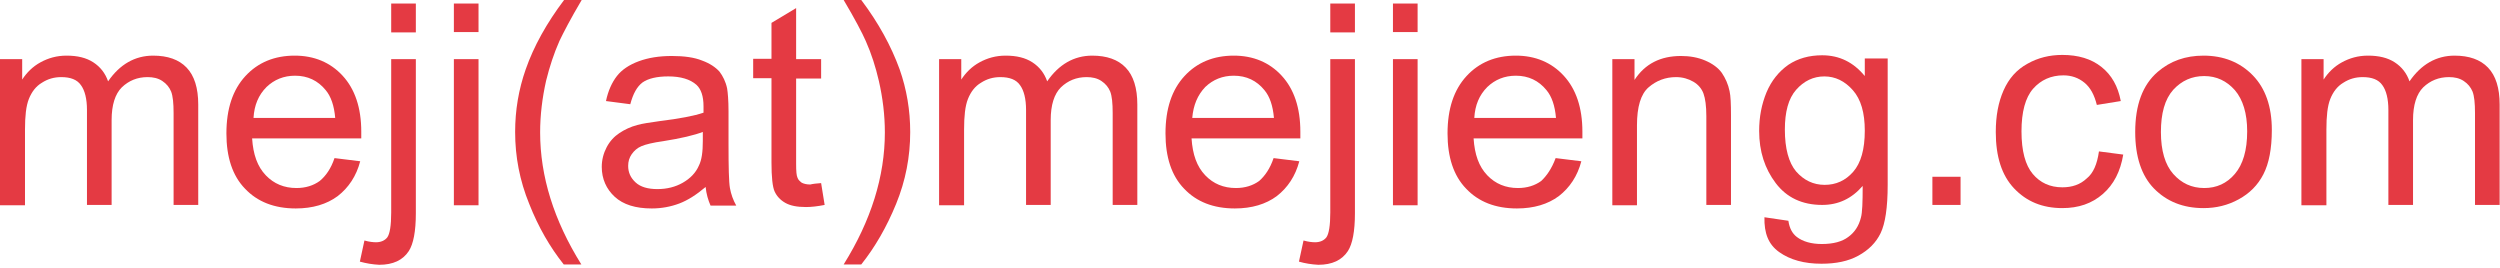
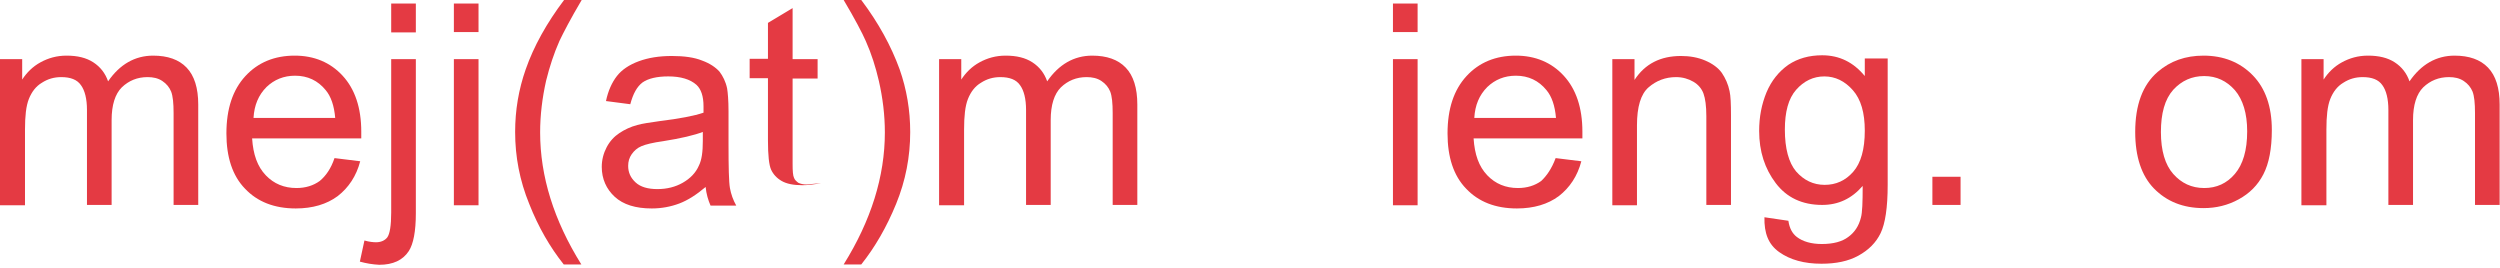
<svg xmlns="http://www.w3.org/2000/svg" version="1.1" id="圖層_1" x="0px" y="0px" viewBox="0 0 710 76" style="enable-background:new 0 0 710 76;" xml:space="preserve">
  <style type="text/css">
	.st0{fill:#E43A43;}
</style>
  <g>
    <g>
      <path class="st0" d="M0,58.2V16.8h6.3v5.8c1.3-2,3-3.7,5.2-4.9c2.2-1.2,4.6-1.9,7.4-1.9c3.1,0,5.6,0.6,7.6,1.9    c2,1.3,3.4,3.1,4.2,5.4c3.3-4.8,7.6-7.3,12.8-7.3c4.1,0,7.3,1.1,9.5,3.4c2.2,2.3,3.3,5.8,3.3,10.5v28.5h-7V32.1    c0-2.8-0.2-4.8-0.7-6.1c-0.5-1.2-1.3-2.2-2.5-3c-1.2-0.8-2.6-1.1-4.2-1.1c-2.9,0-5.3,1-7.3,2.9c-1.9,1.9-2.9,5-2.9,9.3v24.1h-7    v-27c0-3.1-0.6-5.5-1.7-7c-1.1-1.6-3-2.3-5.6-2.3c-2,0-3.8,0.5-5.5,1.6c-1.7,1-2.9,2.6-3.7,4.6c-0.8,2-1.1,4.9-1.1,8.7v21.5H0z" />
      <path class="st0" d="M95,44.9l7.3,0.9c-1.1,4.2-3.3,7.5-6.4,9.9c-3.1,2.3-7.1,3.5-11.9,3.5c-6.1,0-10.9-1.9-14.4-5.6    c-3.6-3.7-5.3-9-5.3-15.7c0-7,1.8-12.4,5.4-16.3c3.6-3.9,8.3-5.8,14-5.8c5.5,0,10.1,1.9,13.6,5.7c3.5,3.8,5.3,9.1,5.3,15.9    c0,0.4,0,1,0,1.9H71.6c0.3,4.6,1.5,8,3.9,10.5c2.3,2.4,5.2,3.6,8.7,3.6c2.6,0,4.8-0.7,6.6-2C92.5,50,94,47.9,95,44.9z M72,33.5    h23.2c-0.3-3.5-1.2-6.1-2.7-7.9c-2.2-2.7-5.1-4.1-8.7-4.1c-3.2,0-5.9,1.1-8.1,3.2C73.4,27,72.2,29.9,72,33.5z" />
      <path class="st0" d="M102.2,74.3l1.3-6c1.4,0.4,2.5,0.5,3.3,0.5c1.4,0,2.5-0.5,3.2-1.4c0.7-1,1.1-3.3,1.1-7.1V16.8h7v43.8    c0,5.1-0.7,8.7-2,10.7c-1.7,2.6-4.5,3.9-8.4,3.9C105.8,75.1,104,74.8,102.2,74.3z M111.1,9.1V1h7v8.2H111.1z" />
      <path class="st0" d="M128.9,9.1V1h7v8.1H128.9z M128.9,58.2V16.8h7v41.5H128.9z" />
      <path class="st0" d="M160.1,75.1c-3.9-4.9-7.2-10.6-9.8-17.2c-2.7-6.6-4-13.4-4-20.4c0-6.2,1-12.1,3-17.8    c2.3-6.6,6-13.2,10.9-19.7h5c-3.2,5.4-5.2,9.3-6.3,11.6c-1.6,3.6-2.8,7.3-3.8,11.3c-1.1,4.9-1.7,9.8-1.7,14.7    c0,12.5,3.9,25,11.7,37.5H160.1z" />
      <path class="st0" d="M200.4,53.1c-2.6,2.2-5.1,3.8-7.5,4.7c-2.4,0.9-5,1.4-7.8,1.4c-4.6,0-8.1-1.1-10.5-3.3    c-2.4-2.2-3.7-5.1-3.7-8.5c0-2,0.5-3.9,1.4-5.6c0.9-1.7,2.1-3,3.6-4c1.5-1,3.2-1.8,5.1-2.3c1.4-0.4,3.5-0.7,6.3-1.1    c5.7-0.7,9.9-1.5,12.5-2.4c0-1,0-1.6,0-1.8c0-2.9-0.7-4.9-2-6.1c-1.8-1.6-4.5-2.4-8-2.4c-3.3,0-5.7,0.6-7.3,1.7    c-1.6,1.2-2.7,3.2-3.5,6.2l-6.9-0.9c0.6-2.9,1.7-5.3,3.1-7.1c1.4-1.8,3.5-3.2,6.2-4.2c2.7-1,5.8-1.5,9.4-1.5    c3.5,0,6.4,0.4,8.6,1.3c2.2,0.8,3.8,1.9,4.9,3.1c1,1.3,1.8,2.9,2.2,4.8c0.2,1.2,0.4,3.4,0.4,6.5v9.4c0,6.5,0.1,10.7,0.4,12.4    c0.3,1.7,0.9,3.4,1.8,5h-7.3C201.1,56.8,200.6,55.1,200.4,53.1z M199.8,37.4c-2.6,1-6.4,1.9-11.5,2.7c-2.9,0.4-4.9,0.9-6.1,1.4    c-1.2,0.5-2.1,1.3-2.8,2.3c-0.7,1-1,2.1-1,3.3c0,1.9,0.7,3.4,2.1,4.7c1.4,1.3,3.5,1.9,6.2,1.9c2.7,0,5.1-0.6,7.2-1.8    c2.1-1.2,3.7-2.8,4.6-4.9c0.8-1.6,1.1-3.9,1.1-7V37.4z" />
-       <path class="st0" d="M233.2,52l1,6.2c-2,0.4-3.8,0.6-5.3,0.6c-2.6,0-4.5-0.4-5.9-1.2s-2.4-1.9-3-3.2c-0.6-1.3-0.9-4.1-0.9-8.3    V22.2h-5.2v-5.5h5.2V6.5l7-4.2v14.5h7.1v5.5h-7.1v24.3c0,2,0.1,3.3,0.4,3.9c0.2,0.6,0.7,1,1.2,1.4c0.6,0.3,1.4,0.5,2.4,0.5    C230.9,52.2,231.9,52.1,233.2,52z" />
+       <path class="st0" d="M233.2,52c-2,0.4-3.8,0.6-5.3,0.6c-2.6,0-4.5-0.4-5.9-1.2s-2.4-1.9-3-3.2c-0.6-1.3-0.9-4.1-0.9-8.3    V22.2h-5.2v-5.5h5.2V6.5l7-4.2v14.5h7.1v5.5h-7.1v24.3c0,2,0.1,3.3,0.4,3.9c0.2,0.6,0.7,1,1.2,1.4c0.6,0.3,1.4,0.5,2.4,0.5    C230.9,52.2,231.9,52.1,233.2,52z" />
      <path class="st0" d="M244.6,75.1h-5c7.8-12.5,11.7-25,11.7-37.5c0-4.9-0.6-9.8-1.7-14.6c-0.9-3.9-2.1-7.7-3.7-11.3    c-1-2.3-3.1-6.3-6.3-11.7h5c4.9,6.5,8.5,13.1,10.9,19.7c2,5.7,3,11.6,3,17.8c0,7-1.3,13.8-4,20.4S248.5,70.2,244.6,75.1z" />
      <path class="st0" d="M266.7,58.2V16.8h6.3v5.8c1.3-2,3-3.7,5.2-4.9c2.2-1.2,4.6-1.9,7.4-1.9c3.1,0,5.6,0.6,7.6,1.9    c2,1.3,3.4,3.1,4.2,5.4c3.3-4.8,7.6-7.3,12.8-7.3c4.1,0,7.3,1.1,9.5,3.4c2.2,2.3,3.3,5.8,3.3,10.5v28.5h-7V32.1    c0-2.8-0.2-4.8-0.7-6.1c-0.5-1.2-1.3-2.2-2.5-3c-1.2-0.8-2.6-1.1-4.2-1.1c-2.9,0-5.3,1-7.3,2.9c-1.9,1.9-2.9,5-2.9,9.3v24.1h-7    v-27c0-3.1-0.6-5.5-1.7-7c-1.1-1.6-3-2.3-5.6-2.3c-2,0-3.8,0.5-5.5,1.6c-1.7,1-2.9,2.6-3.7,4.6c-0.8,2-1.1,4.9-1.1,8.7v21.5H266.7    z" />
-       <path class="st0" d="M361.7,44.9l7.3,0.9c-1.1,4.2-3.3,7.5-6.4,9.9c-3.1,2.3-7.1,3.5-11.9,3.5c-6.1,0-10.9-1.9-14.4-5.6    c-3.6-3.7-5.3-9-5.3-15.7c0-7,1.8-12.4,5.4-16.3c3.6-3.9,8.3-5.8,14-5.8c5.5,0,10.1,1.9,13.6,5.7c3.5,3.8,5.3,9.1,5.3,15.9    c0,0.4,0,1,0,1.9h-30.9c0.3,4.6,1.5,8,3.9,10.5c2.3,2.4,5.2,3.6,8.7,3.6c2.6,0,4.8-0.7,6.6-2C359.2,50,360.7,47.9,361.7,44.9z     M338.6,33.5h23.2c-0.3-3.5-1.2-6.1-2.7-7.9c-2.2-2.7-5.1-4.1-8.7-4.1c-3.2,0-5.9,1.1-8.1,3.2C340.1,27,338.9,29.9,338.6,33.5z" />
-       <path class="st0" d="M368.9,74.3l1.3-6c1.4,0.4,2.5,0.5,3.3,0.5c1.4,0,2.5-0.5,3.2-1.4c0.7-1,1.1-3.3,1.1-7.1V16.8h7v43.8    c0,5.1-0.7,8.7-2,10.7c-1.7,2.6-4.5,3.9-8.4,3.9C372.5,75.1,370.6,74.8,368.9,74.3z M377.8,9.1V1h7v8.2H377.8z" />
      <path class="st0" d="M395.6,9.1V1h7v8.1H395.6z M395.6,58.2V16.8h7v41.5H395.6z" />
      <path class="st0" d="M441.8,44.9l7.3,0.9c-1.1,4.2-3.3,7.5-6.4,9.9c-3.1,2.3-7.1,3.5-11.9,3.5c-6.1,0-10.9-1.9-14.4-5.6    c-3.6-3.7-5.3-9-5.3-15.7c0-7,1.8-12.4,5.4-16.3c3.6-3.9,8.3-5.8,14-5.8c5.5,0,10.1,1.9,13.6,5.7c3.5,3.8,5.3,9.1,5.3,15.9    c0,0.4,0,1,0,1.9h-30.9c0.3,4.6,1.5,8,3.9,10.5c2.3,2.4,5.2,3.6,8.7,3.6c2.6,0,4.8-0.7,6.6-2C439.2,50,440.7,47.9,441.8,44.9z     M418.7,33.5h23.2c-0.3-3.5-1.2-6.1-2.7-7.9c-2.2-2.7-5.1-4.1-8.7-4.1c-3.2,0-5.9,1.1-8.1,3.2C420.1,27,418.9,29.9,418.7,33.5z" />
      <path class="st0" d="M457.9,58.2V16.8h6.3v5.9c3-4.6,7.4-6.8,13.2-6.8c2.5,0,4.8,0.4,6.9,1.3c2.1,0.9,3.7,2.1,4.7,3.5    c1,1.5,1.8,3.2,2.2,5.2c0.3,1.3,0.4,3.6,0.4,6.8v25.5h-7V33c0-2.9-0.3-5-0.8-6.4c-0.5-1.4-1.5-2.6-2.9-3.4c-1.4-0.8-3-1.3-4.9-1.3    c-3,0-5.6,1-7.8,2.9c-2.2,1.9-3.3,5.5-3.3,10.8v22.7H457.9z" />
      <path class="st0" d="M501.1,61.7l6.8,1c0.3,2.1,1.1,3.6,2.4,4.6c1.7,1.3,4.1,2,7.1,2c3.3,0,5.8-0.7,7.5-2c1.8-1.3,3-3.1,3.6-5.5    c0.4-1.4,0.5-4.4,0.5-9c-3.1,3.6-6.9,5.4-11.5,5.4c-5.7,0-10.1-2.1-13.2-6.2c-3.1-4.1-4.7-9-4.7-14.8c0-4,0.7-7.6,2.1-11    c1.4-3.3,3.5-5.9,6.2-7.8c2.7-1.8,5.9-2.7,9.6-2.7c4.9,0,8.9,2,12.1,5.9v-5h6.5v35.9c0,6.5-0.7,11-2,13.7    c-1.3,2.7-3.4,4.8-6.3,6.4s-6.4,2.3-10.5,2.3c-4.9,0-8.9-1.1-12-3.3S501,66.2,501.1,61.7z M506.9,36.8c0,5.4,1.1,9.4,3.2,11.9    c2.2,2.5,4.9,3.8,8.1,3.8c3.2,0,5.9-1.2,8.1-3.7c2.2-2.5,3.3-6.4,3.3-11.7c0-5.1-1.1-8.9-3.4-11.5c-2.3-2.6-5-3.9-8.1-3.9    c-3.1,0-5.8,1.3-8,3.8S506.9,31.8,506.9,36.8z" />
      <path class="st0" d="M548.8,58.2v-8h8v8H548.8z" />
-       <path class="st0" d="M596.1,43l6.9,0.9c-0.8,4.8-2.7,8.5-5.8,11.2c-3.1,2.7-6.9,4-11.5,4c-5.7,0-10.2-1.9-13.7-5.6    c-3.5-3.7-5.2-9-5.2-16c0-4.5,0.7-8.4,2.2-11.8s3.7-5.9,6.8-7.6c3-1.7,6.3-2.5,9.9-2.5c4.5,0,8.2,1.1,11.1,3.4    c2.9,2.3,4.7,5.5,5.5,9.7l-6.8,1.1c-0.7-2.8-1.8-4.9-3.5-6.3c-1.7-1.4-3.7-2.1-6-2.1c-3.5,0-6.4,1.3-8.6,3.8    c-2.2,2.5-3.3,6.6-3.3,12.1c0,5.6,1.1,9.6,3.2,12.1c2.1,2.5,4.9,3.8,8.4,3.8c2.8,0,5.1-0.8,6.9-2.5    C594.5,49.2,595.6,46.6,596.1,43z" />
      <path class="st0" d="M606.4,37.5c0-7.7,2.1-13.4,6.4-17.1c3.6-3.1,7.9-4.6,13-4.6c5.7,0,10.4,1.9,14,5.6c3.6,3.7,5.4,8.9,5.4,15.5    c0,5.3-0.8,9.5-2.4,12.6c-1.6,3.1-3.9,5.4-7,7.1c-3.1,1.7-6.4,2.5-10,2.5c-5.8,0-10.5-1.9-14.1-5.6    C608.2,49.9,606.4,44.5,606.4,37.5z M613.7,37.5c0,5.3,1.2,9.3,3.5,11.9c2.3,2.6,5.2,4,8.8,4c3.5,0,6.4-1.3,8.7-4    c2.3-2.7,3.5-6.7,3.5-12.1c0-5.1-1.2-9-3.5-11.7c-2.3-2.6-5.2-4-8.7-4c-3.5,0-6.4,1.3-8.8,3.9C614.8,28.2,613.7,32.2,613.7,37.5z" />
      <path class="st0" d="M653.6,58.2V16.8h6.3v5.8c1.3-2,3-3.7,5.2-4.9c2.2-1.2,4.6-1.9,7.4-1.9c3.1,0,5.6,0.6,7.6,1.9    c2,1.3,3.4,3.1,4.2,5.4c3.3-4.8,7.6-7.3,12.8-7.3c4.1,0,7.3,1.1,9.5,3.4c2.2,2.3,3.3,5.8,3.3,10.5v28.5h-7V32.1    c0-2.8-0.2-4.8-0.7-6.1c-0.5-1.2-1.3-2.2-2.5-3c-1.2-0.8-2.6-1.1-4.2-1.1c-2.9,0-5.3,1-7.3,2.9c-1.9,1.9-2.9,5-2.9,9.3v24.1h-7    v-27c0-3.1-0.6-5.5-1.7-7c-1.1-1.6-3-2.3-5.6-2.3c-2,0-3.8,0.5-5.5,1.6c-1.7,1-2.9,2.6-3.7,4.6c-0.8,2-1.1,4.9-1.1,8.7v21.5H653.6    z" />
    </g>
  </g>
  <g>
</g>
  <g>
</g>
  <g>
</g>
  <g>
</g>
  <g>
</g>
  <g>
</g>
  <g>
</g>
  <g>
</g>
  <g>
</g>
  <g>
</g>
  <g>
</g>
  <g>
</g>
  <g>
</g>
  <g>
</g>
  <g>
</g>
</svg>